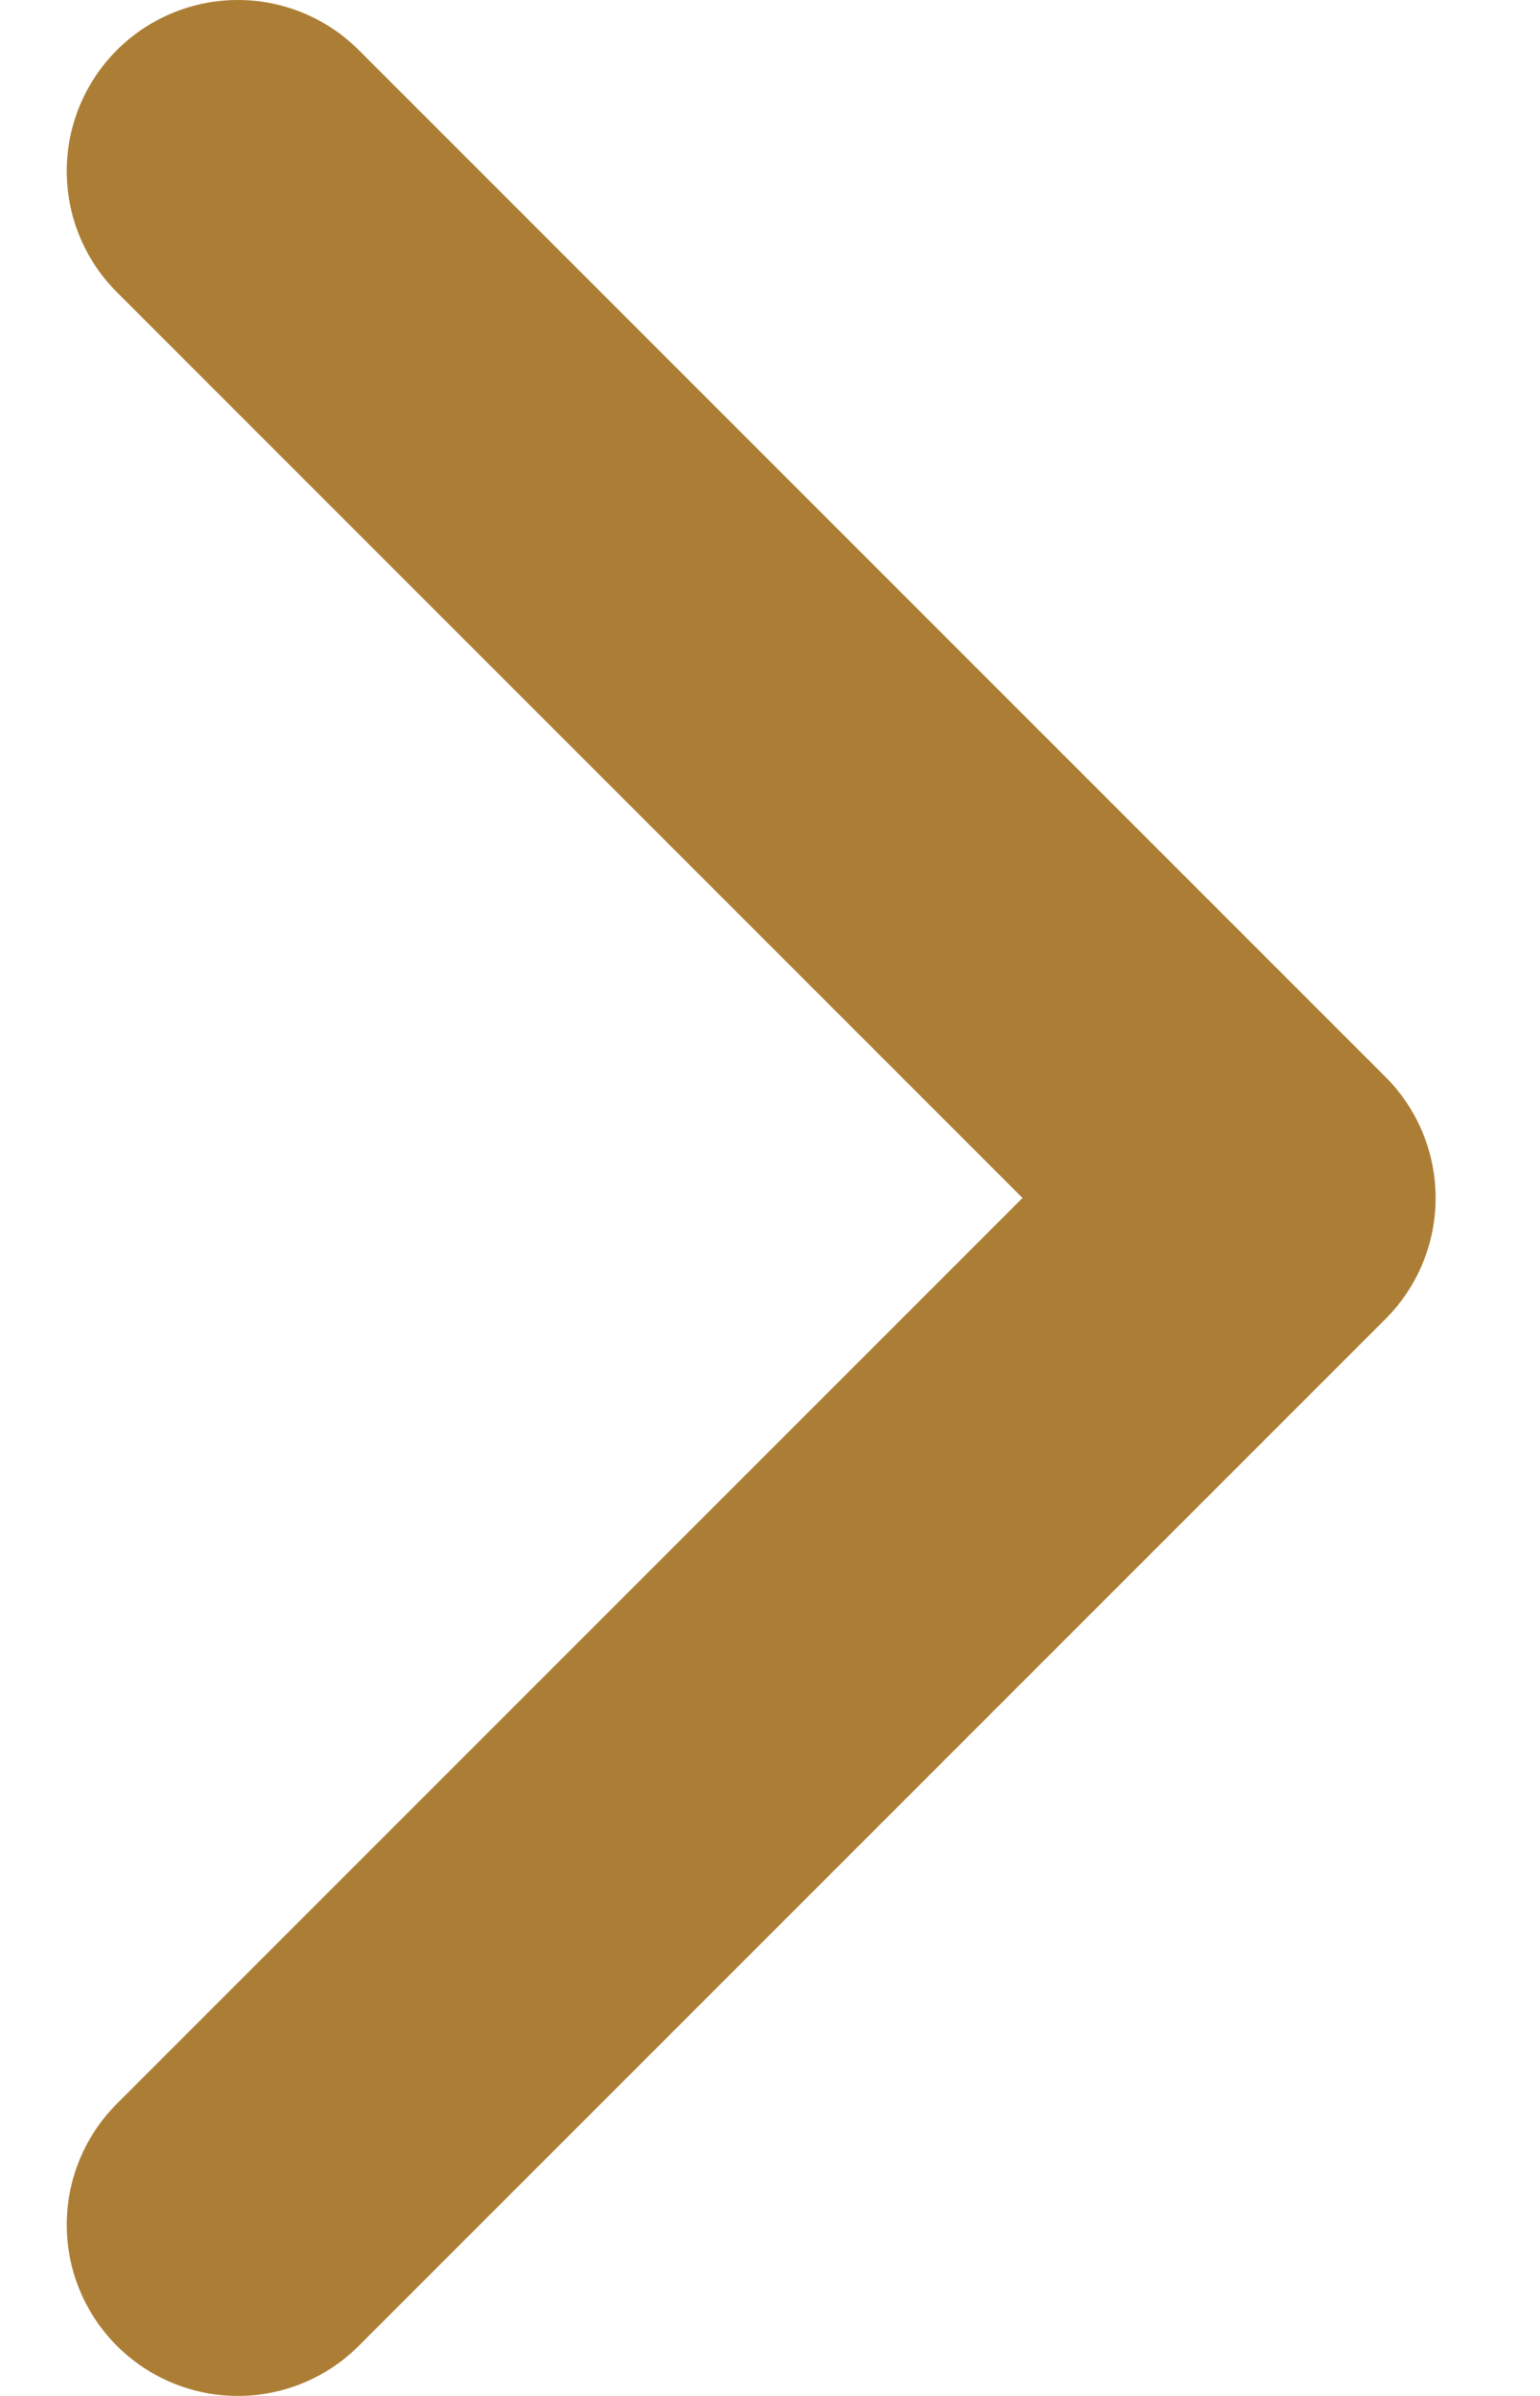
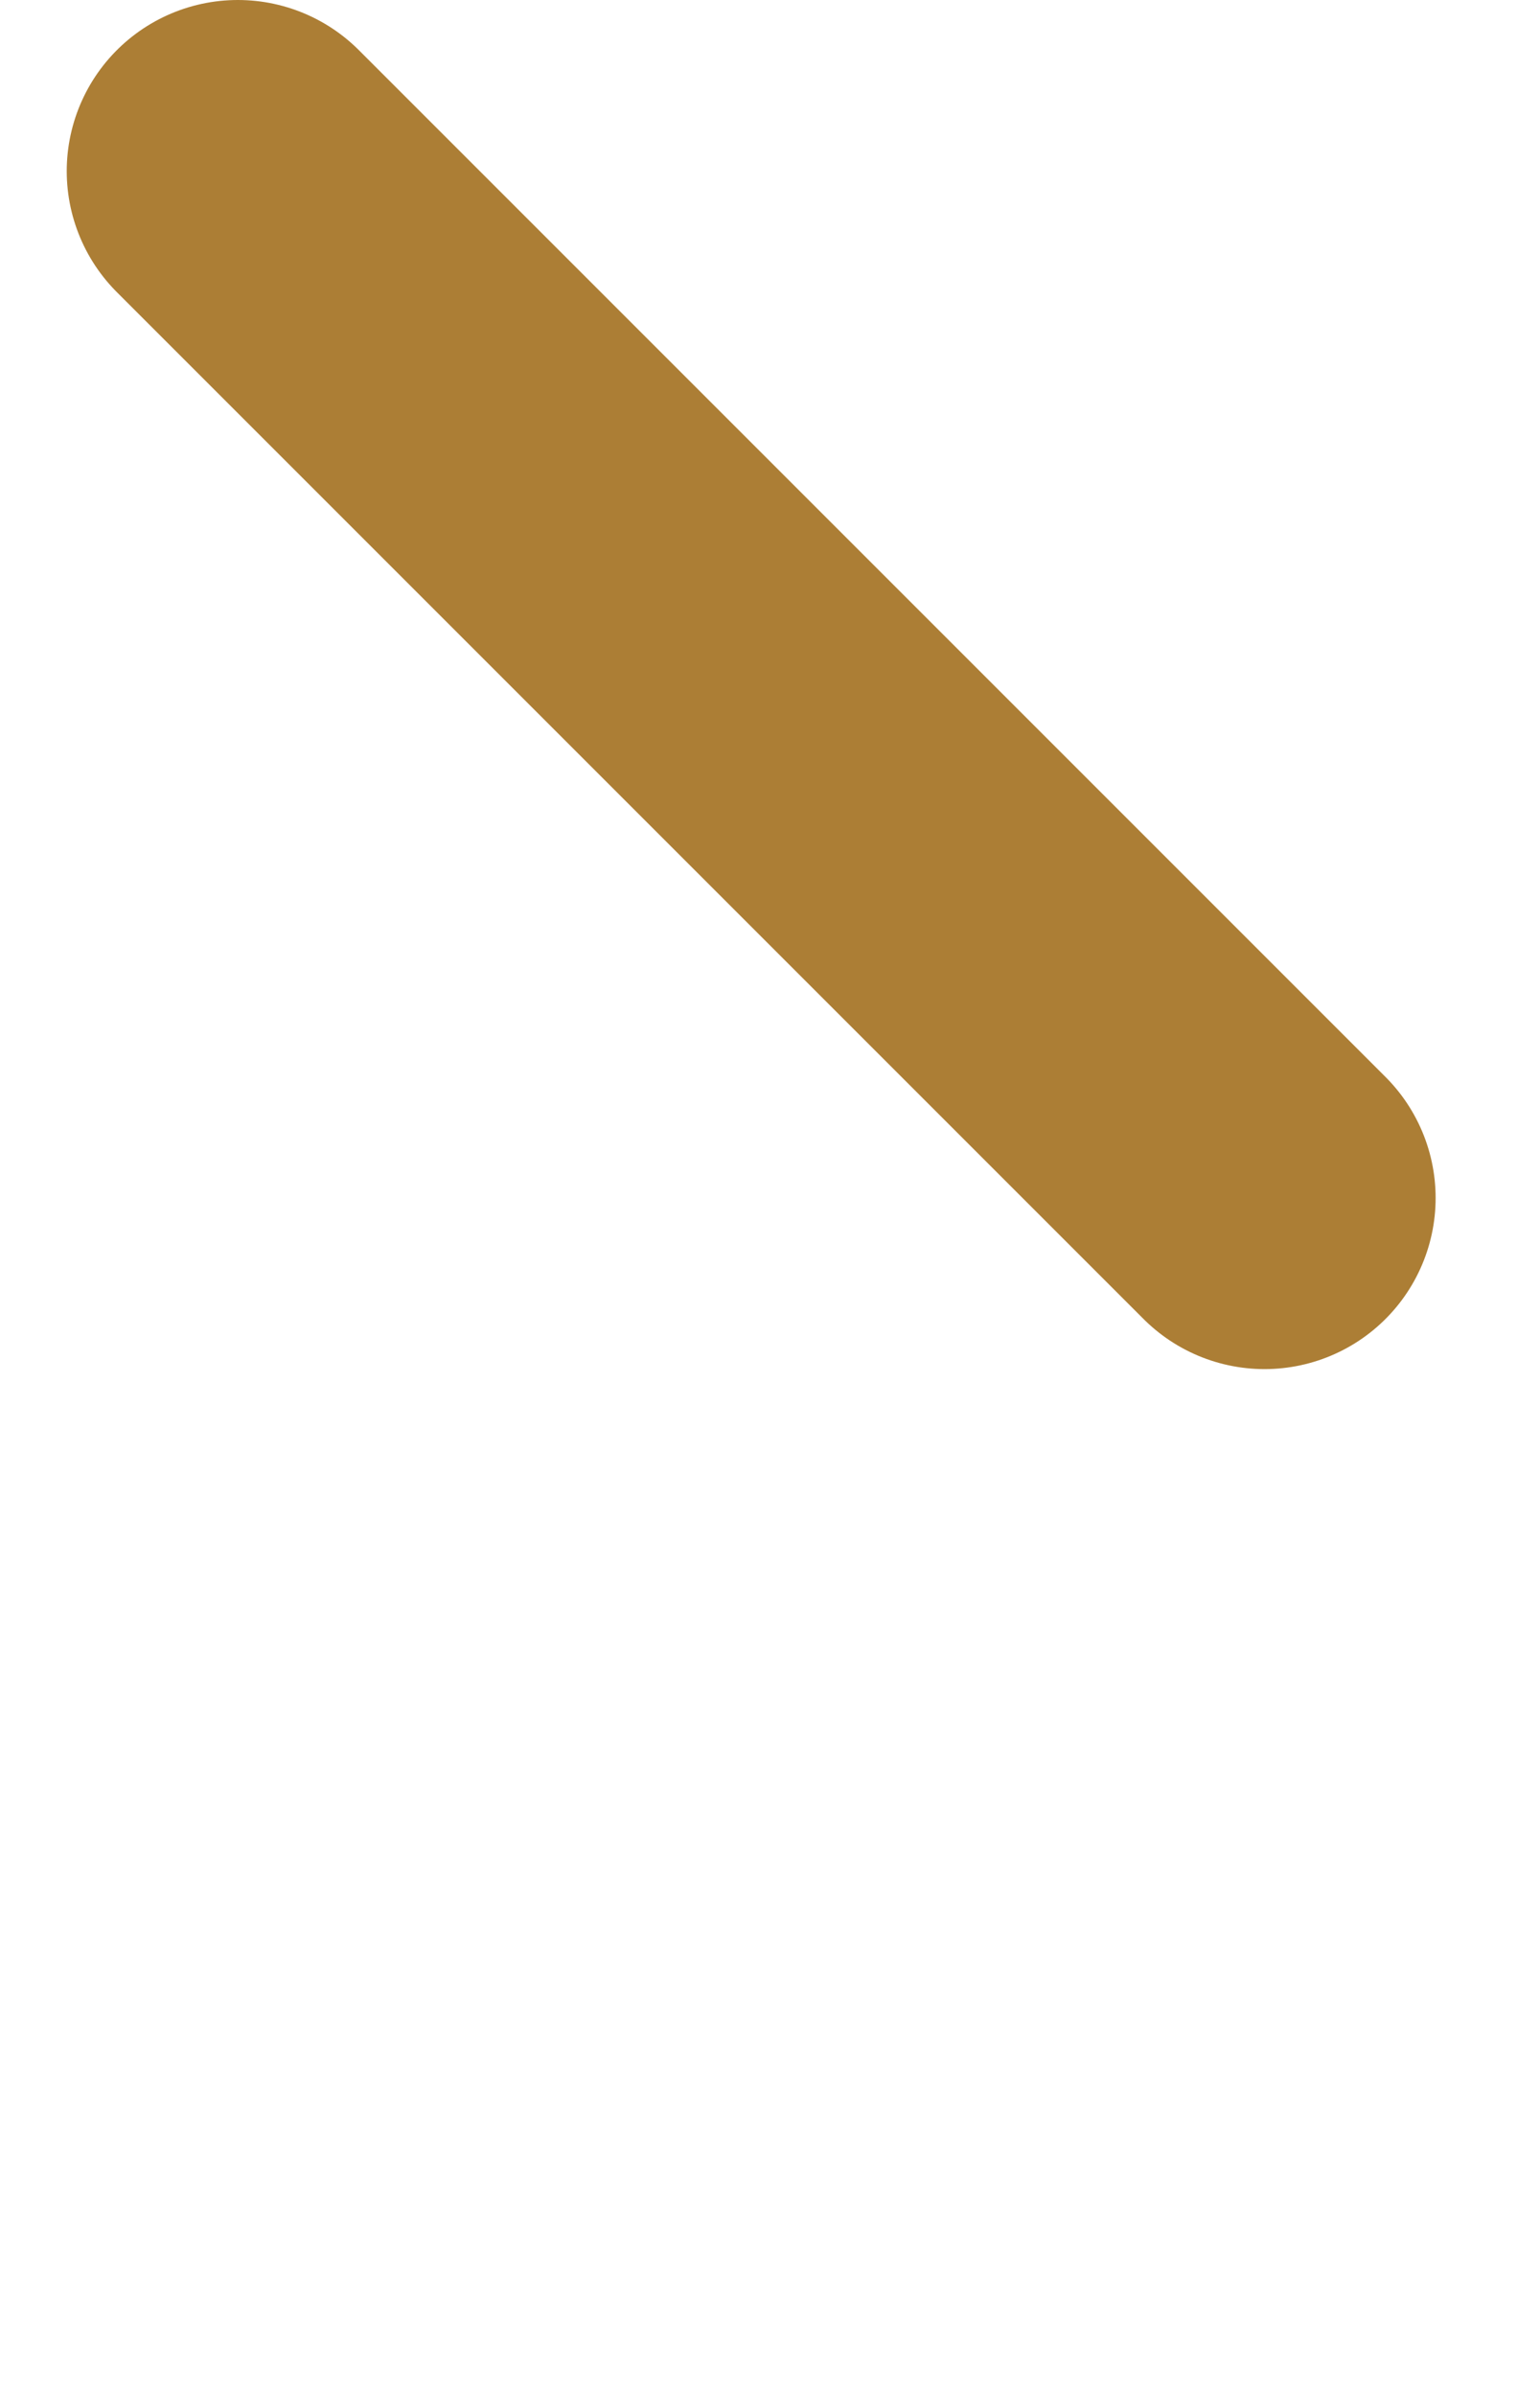
<svg xmlns="http://www.w3.org/2000/svg" width="9" height="14" viewBox="0 0 9 14" fill="none">
-   <path d="M1.39 1L7.39 7L1.39 13" stroke="#AC7E35" stroke-width="2" stroke-linecap="round" stroke-linejoin="round" />
+   <path d="M1.39 1L7.39 7" stroke="#AC7E35" stroke-width="2" stroke-linecap="round" stroke-linejoin="round" />
</svg>